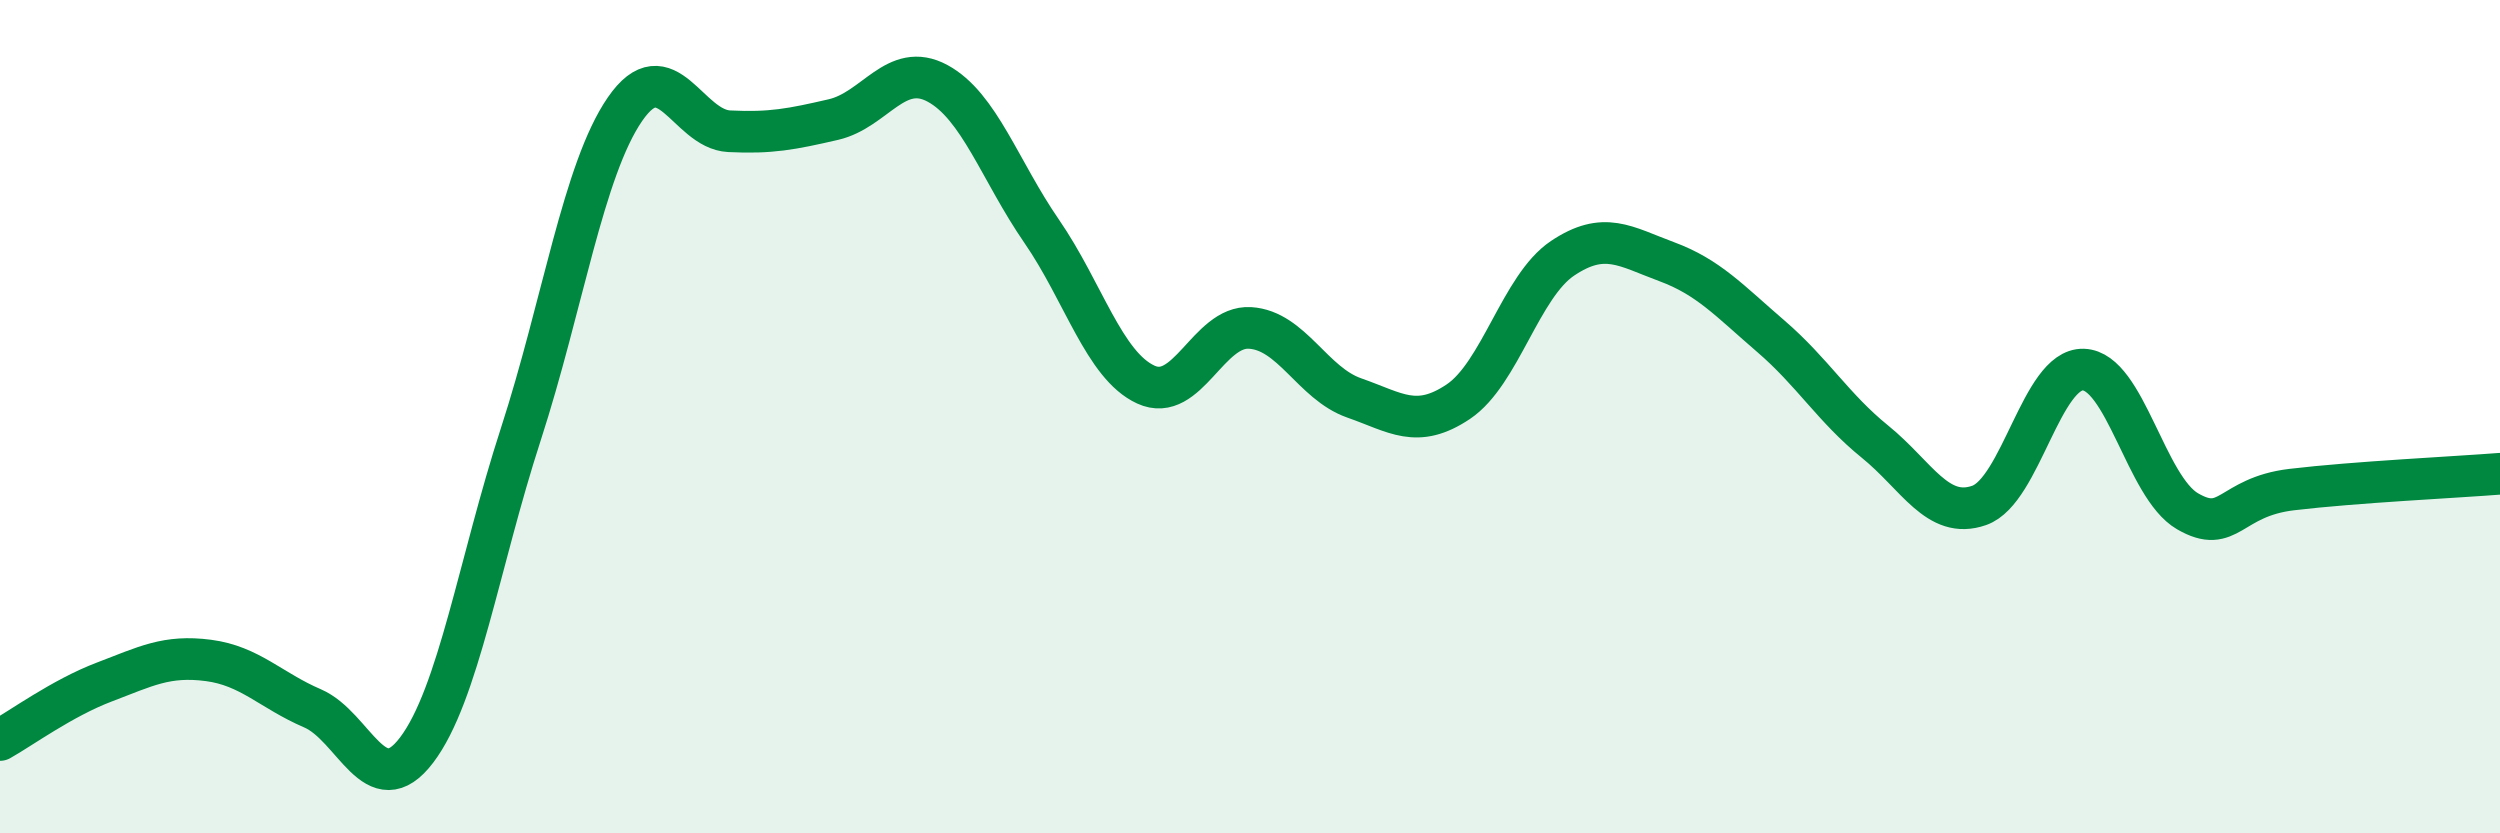
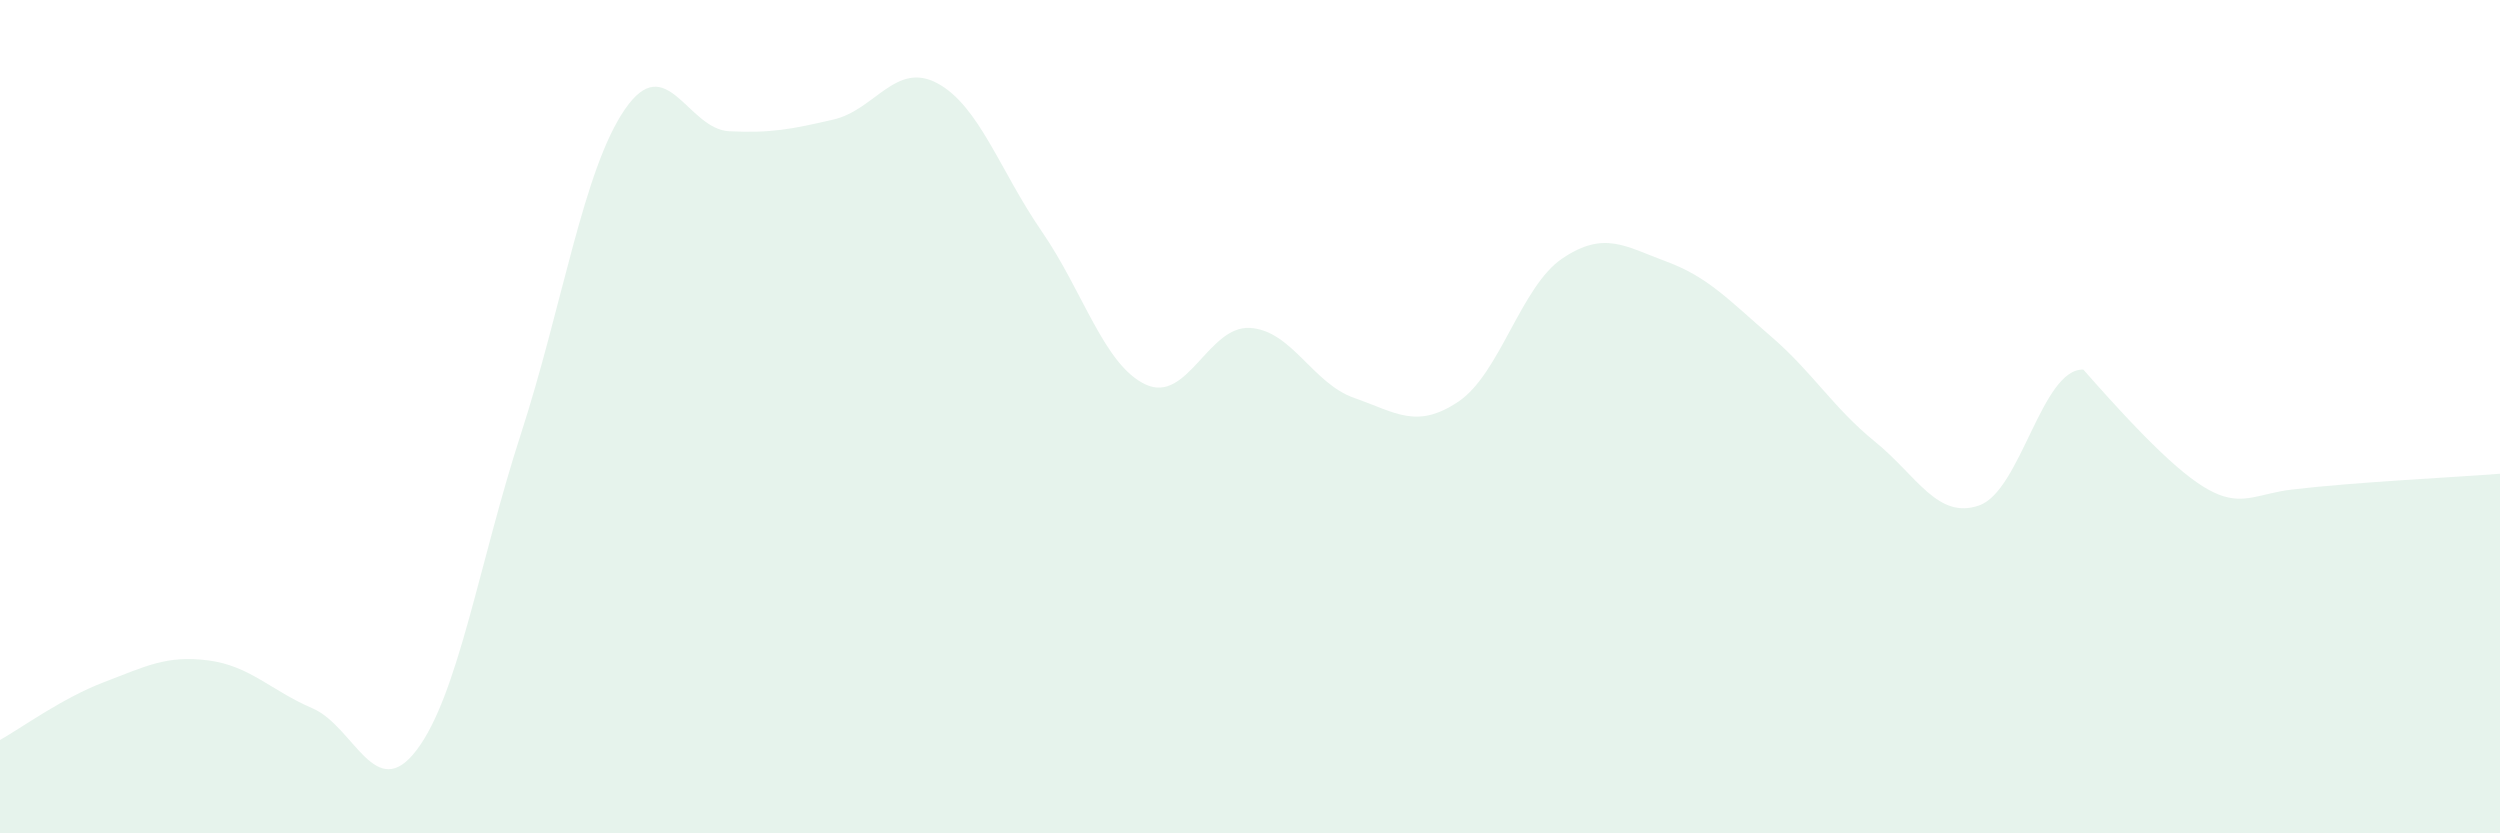
<svg xmlns="http://www.w3.org/2000/svg" width="60" height="20" viewBox="0 0 60 20">
-   <path d="M 0,17.76 C 0.5,17.48 1.5,16.75 2.5,16.37 C 3.5,15.99 4,15.72 5,15.85 C 6,15.98 6.5,16.57 7.5,17 C 8.5,17.43 9,19.32 10,18 C 11,16.68 11.5,13.5 12.5,10.42 C 13.5,7.34 14,4.07 15,2.62 C 16,1.17 16.5,3.1 17.5,3.15 C 18.5,3.2 19,3.1 20,2.87 C 21,2.64 21.5,1.46 22.5,2 C 23.5,2.54 24,4.1 25,5.55 C 26,7 26.5,8.77 27.5,9.23 C 28.5,9.69 29,7.81 30,7.87 C 31,7.93 31.5,9.2 32.5,9.55 C 33.5,9.9 34,10.31 35,9.64 C 36,8.97 36.5,6.87 37.5,6.2 C 38.5,5.53 39,5.91 40,6.28 C 41,6.65 41.5,7.21 42.5,8.07 C 43.5,8.93 44,9.79 45,10.6 C 46,11.41 46.5,12.48 47.5,12.13 C 48.5,11.78 49,8.84 50,8.87 C 51,8.9 51.5,11.69 52.5,12.27 C 53.5,12.85 53.5,11.93 55,11.75 C 56.5,11.57 59,11.45 60,11.37L60 20L0 20Z" fill="#008740" opacity="0.1" stroke-linecap="round" stroke-linejoin="round" />
-   <path d="M 0,17.76 C 0.5,17.48 1.5,16.75 2.5,16.37 C 3.5,15.99 4,15.72 5,15.85 C 6,15.98 6.5,16.57 7.5,17 C 8.5,17.43 9,19.32 10,18 C 11,16.68 11.5,13.5 12.5,10.42 C 13.5,7.34 14,4.07 15,2.62 C 16,1.17 16.5,3.1 17.5,3.15 C 18.5,3.2 19,3.1 20,2.87 C 21,2.64 21.5,1.46 22.5,2 C 23.5,2.54 24,4.1 25,5.55 C 26,7 26.5,8.77 27.5,9.23 C 28.5,9.69 29,7.81 30,7.87 C 31,7.93 31.5,9.2 32.5,9.55 C 33.5,9.9 34,10.31 35,9.64 C 36,8.97 36.5,6.87 37.5,6.2 C 38.5,5.53 39,5.91 40,6.28 C 41,6.65 41.5,7.21 42.5,8.07 C 43.5,8.93 44,9.79 45,10.6 C 46,11.41 46.5,12.48 47.5,12.13 C 48.5,11.78 49,8.84 50,8.87 C 51,8.9 51.5,11.69 52.5,12.27 C 53.5,12.85 53.5,11.93 55,11.75 C 56.5,11.57 59,11.45 60,11.37" stroke="#008740" stroke-width="1" fill="none" stroke-linecap="round" stroke-linejoin="round" />
+   <path d="M 0,17.76 C 0.5,17.48 1.5,16.75 2.5,16.37 C 3.5,15.99 4,15.72 5,15.85 C 6,15.98 6.5,16.57 7.5,17 C 8.5,17.43 9,19.32 10,18 C 11,16.68 11.5,13.5 12.5,10.42 C 13.5,7.34 14,4.07 15,2.62 C 16,1.17 16.5,3.1 17.5,3.15 C 18.5,3.2 19,3.1 20,2.87 C 21,2.64 21.5,1.46 22.5,2 C 23.5,2.54 24,4.1 25,5.55 C 26,7 26.5,8.77 27.5,9.23 C 28.5,9.69 29,7.81 30,7.87 C 31,7.93 31.5,9.2 32.5,9.55 C 33.5,9.9 34,10.31 35,9.64 C 36,8.97 36.5,6.87 37.5,6.2 C 38.5,5.53 39,5.91 40,6.28 C 41,6.65 41.5,7.21 42.5,8.07 C 43.5,8.93 44,9.79 45,10.6 C 46,11.41 46.5,12.48 47.5,12.13 C 48.5,11.78 49,8.84 50,8.87 C 53.5,12.85 53.5,11.93 55,11.75 C 56.5,11.57 59,11.45 60,11.37L60 20L0 20Z" fill="#008740" opacity="0.1" stroke-linecap="round" stroke-linejoin="round" />
</svg>